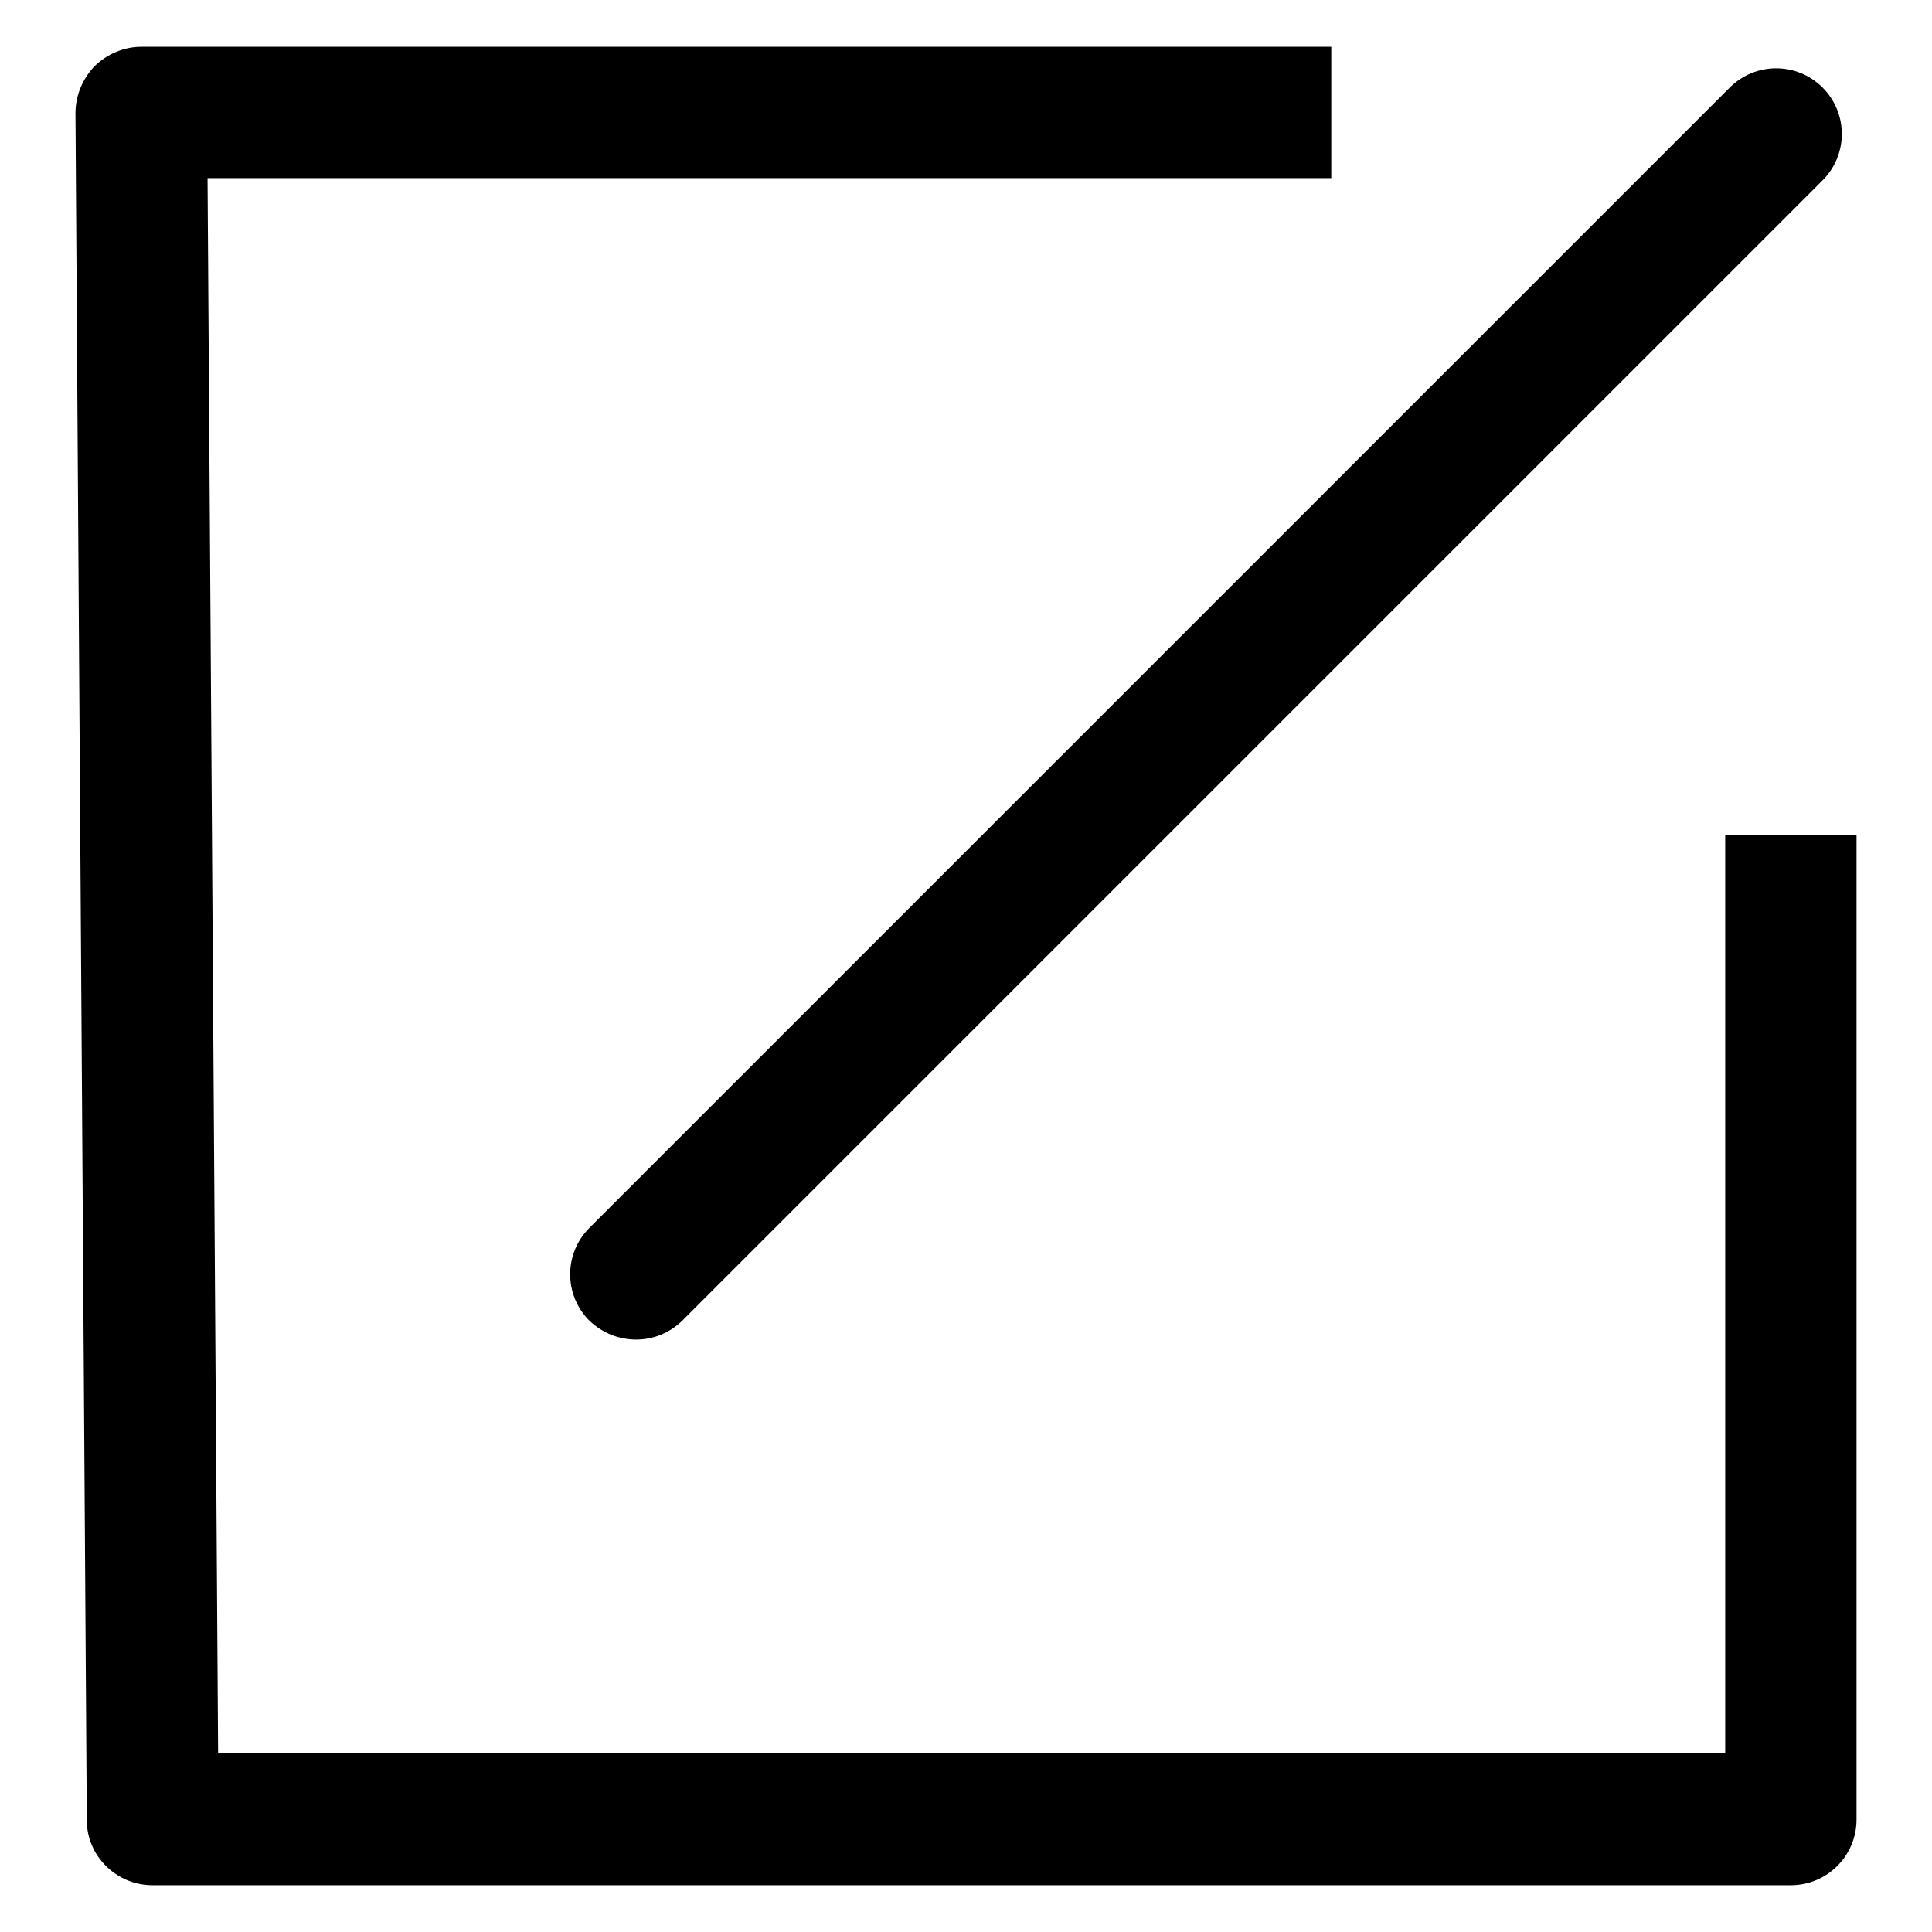
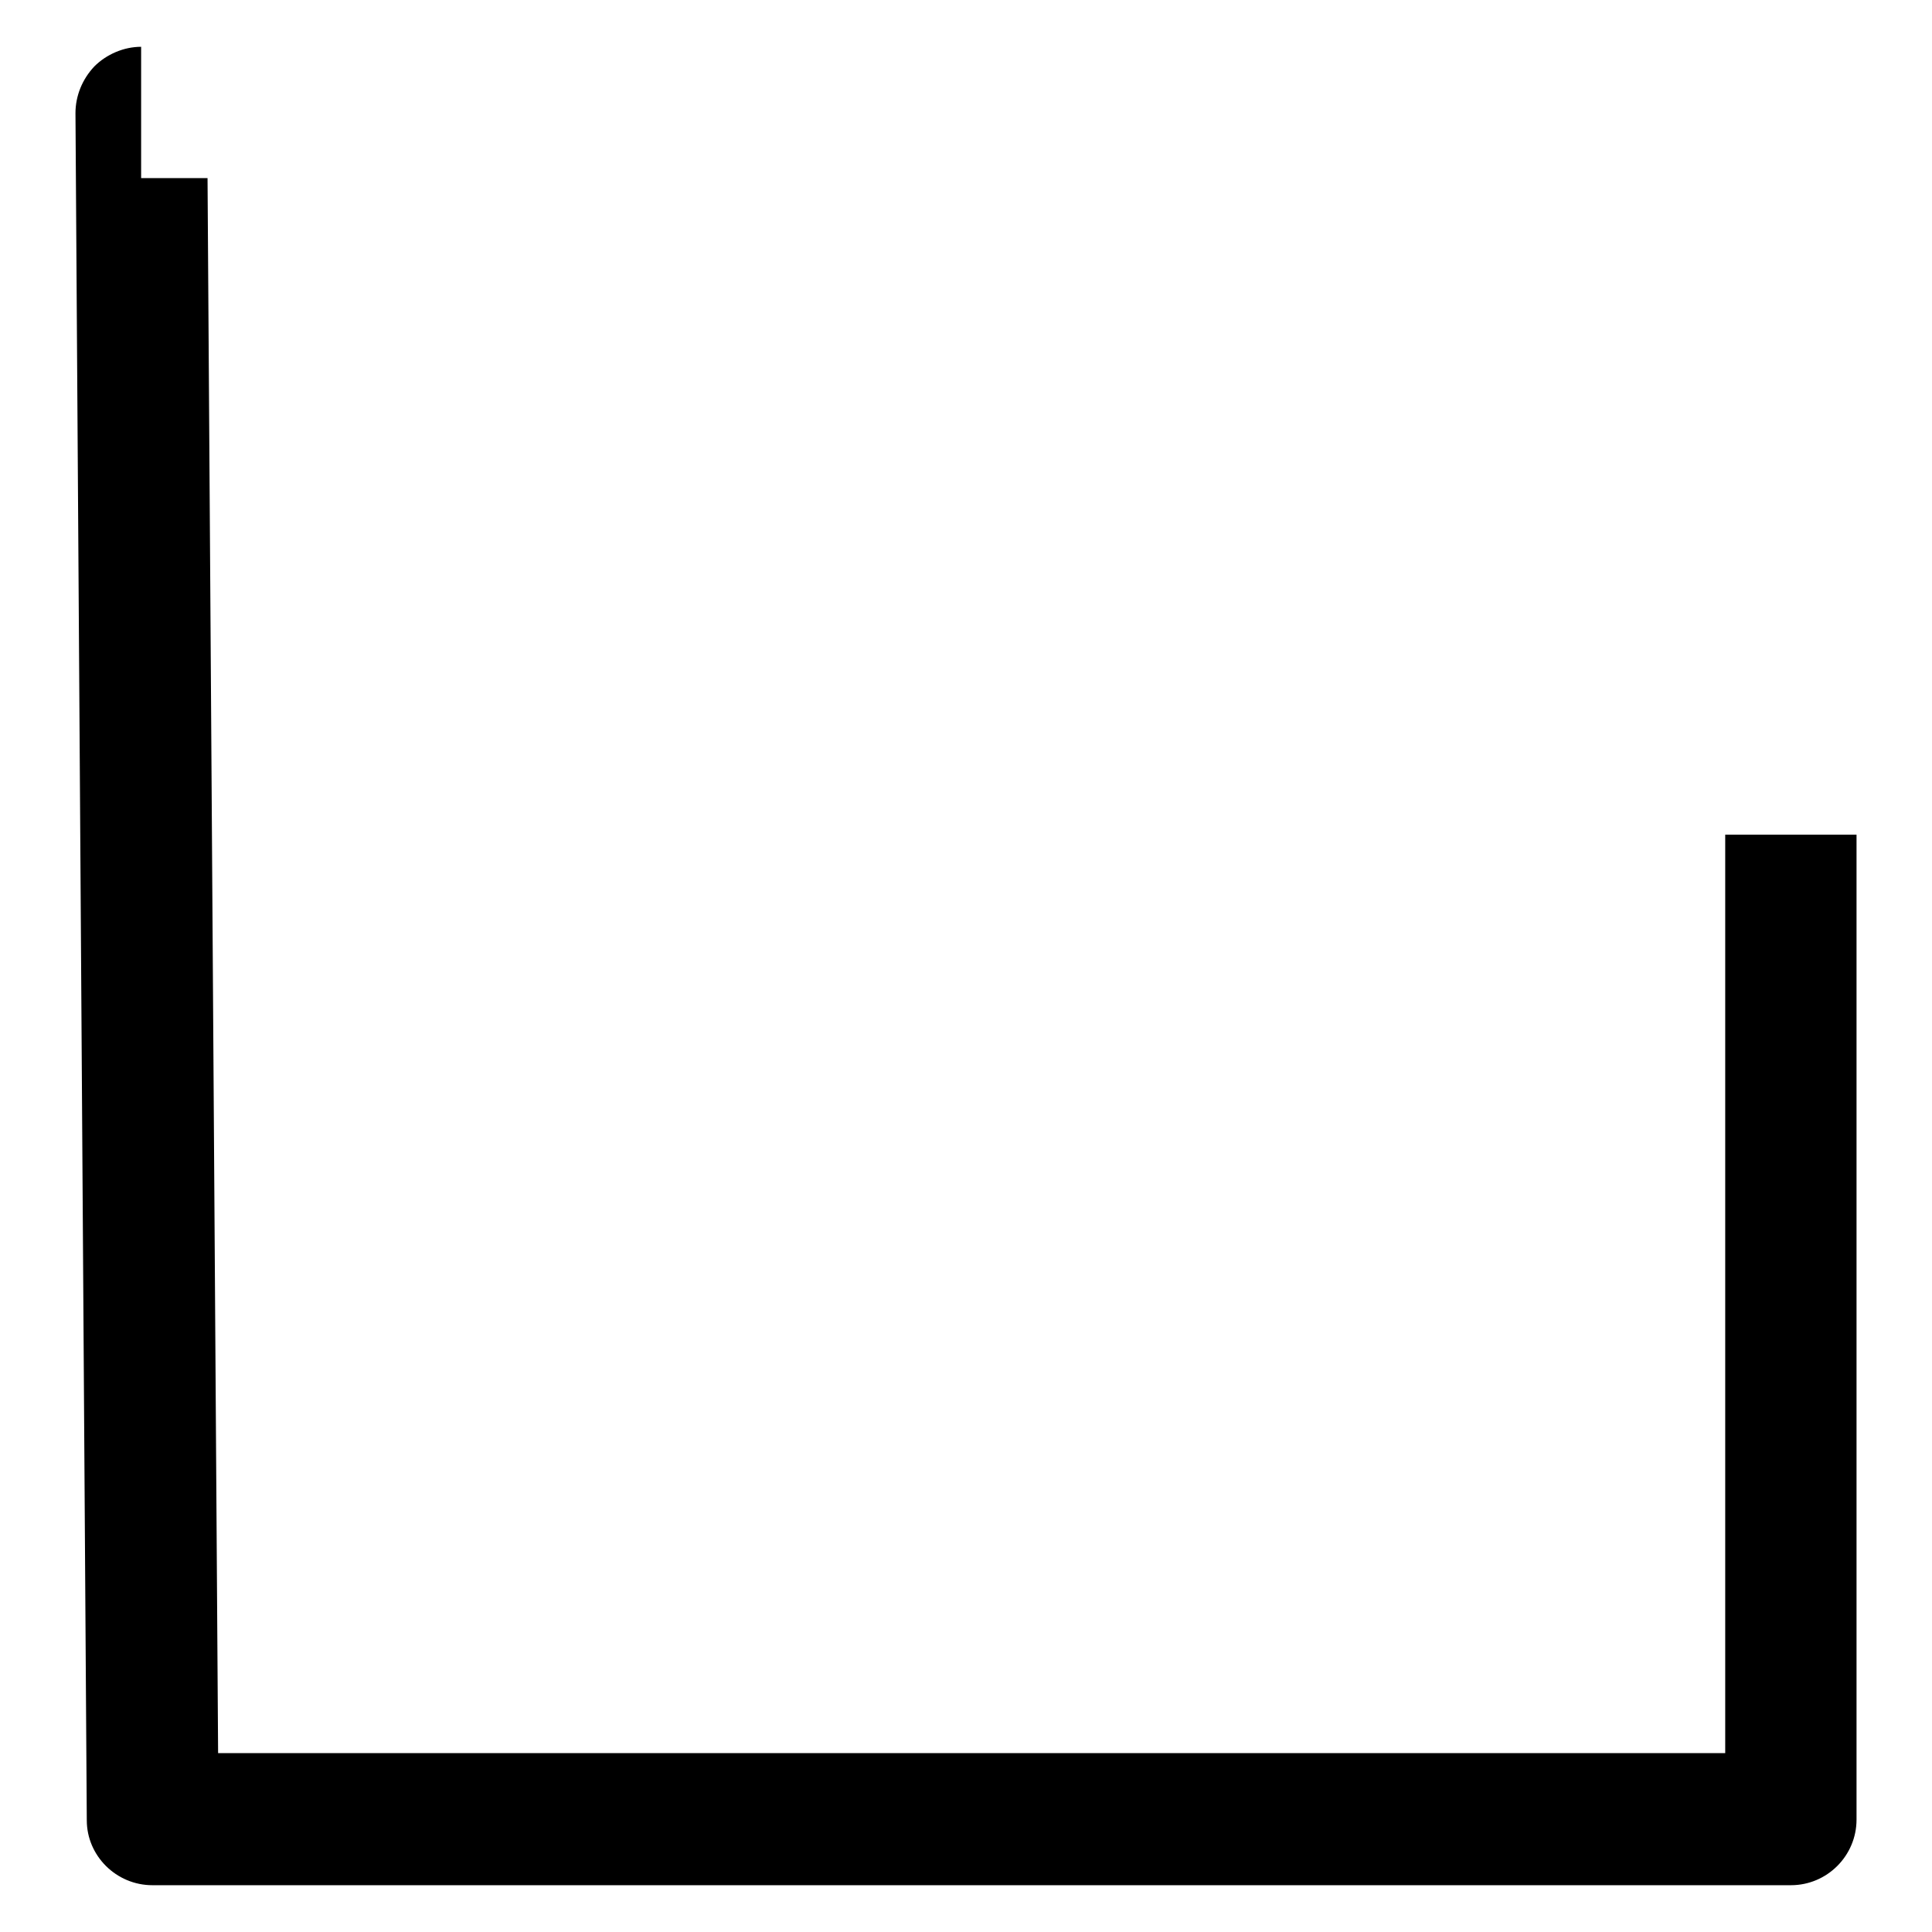
<svg xmlns="http://www.w3.org/2000/svg" version="1.1" x="0px" y="0px" viewBox="0 0 256 256" enable-background="new 0 0 256 256" xml:space="preserve">
  <g>
    <g>
-       <path fill="#000000" d="M237.3,249.8H20.2c-4.8,0-8.7-3.9-8.7-8.6L10,15c0-2.3,0.9-4.5,2.5-6.2c1.6-1.6,3.9-2.6,6.2-2.6h157.7v17.4H27.5l1.4,208.7h199.7V110.6H246v130.5C246,245.9,242.1,249.8,237.3,249.8z" />
-       <path fill="#000000" d="M84.3,177.5c-2.2,0-4.4-0.8-6.2-2.5c-3.4-3.4-3.4-8.9,0-12.3L229.2,11.6c3.4-3.4,8.9-3.4,12.3,0c3.4,3.4,3.4,8.9,0,12.3L90.5,174.9C88.8,176.6,86.6,177.5,84.3,177.5z" />
+       <path fill="#000000" d="M237.3,249.8H20.2c-4.8,0-8.7-3.9-8.7-8.6L10,15c0-2.3,0.9-4.5,2.5-6.2c1.6-1.6,3.9-2.6,6.2-2.6v17.4H27.5l1.4,208.7h199.7V110.6H246v130.5C246,245.9,242.1,249.8,237.3,249.8z" />
    </g>
  </g>
</svg>